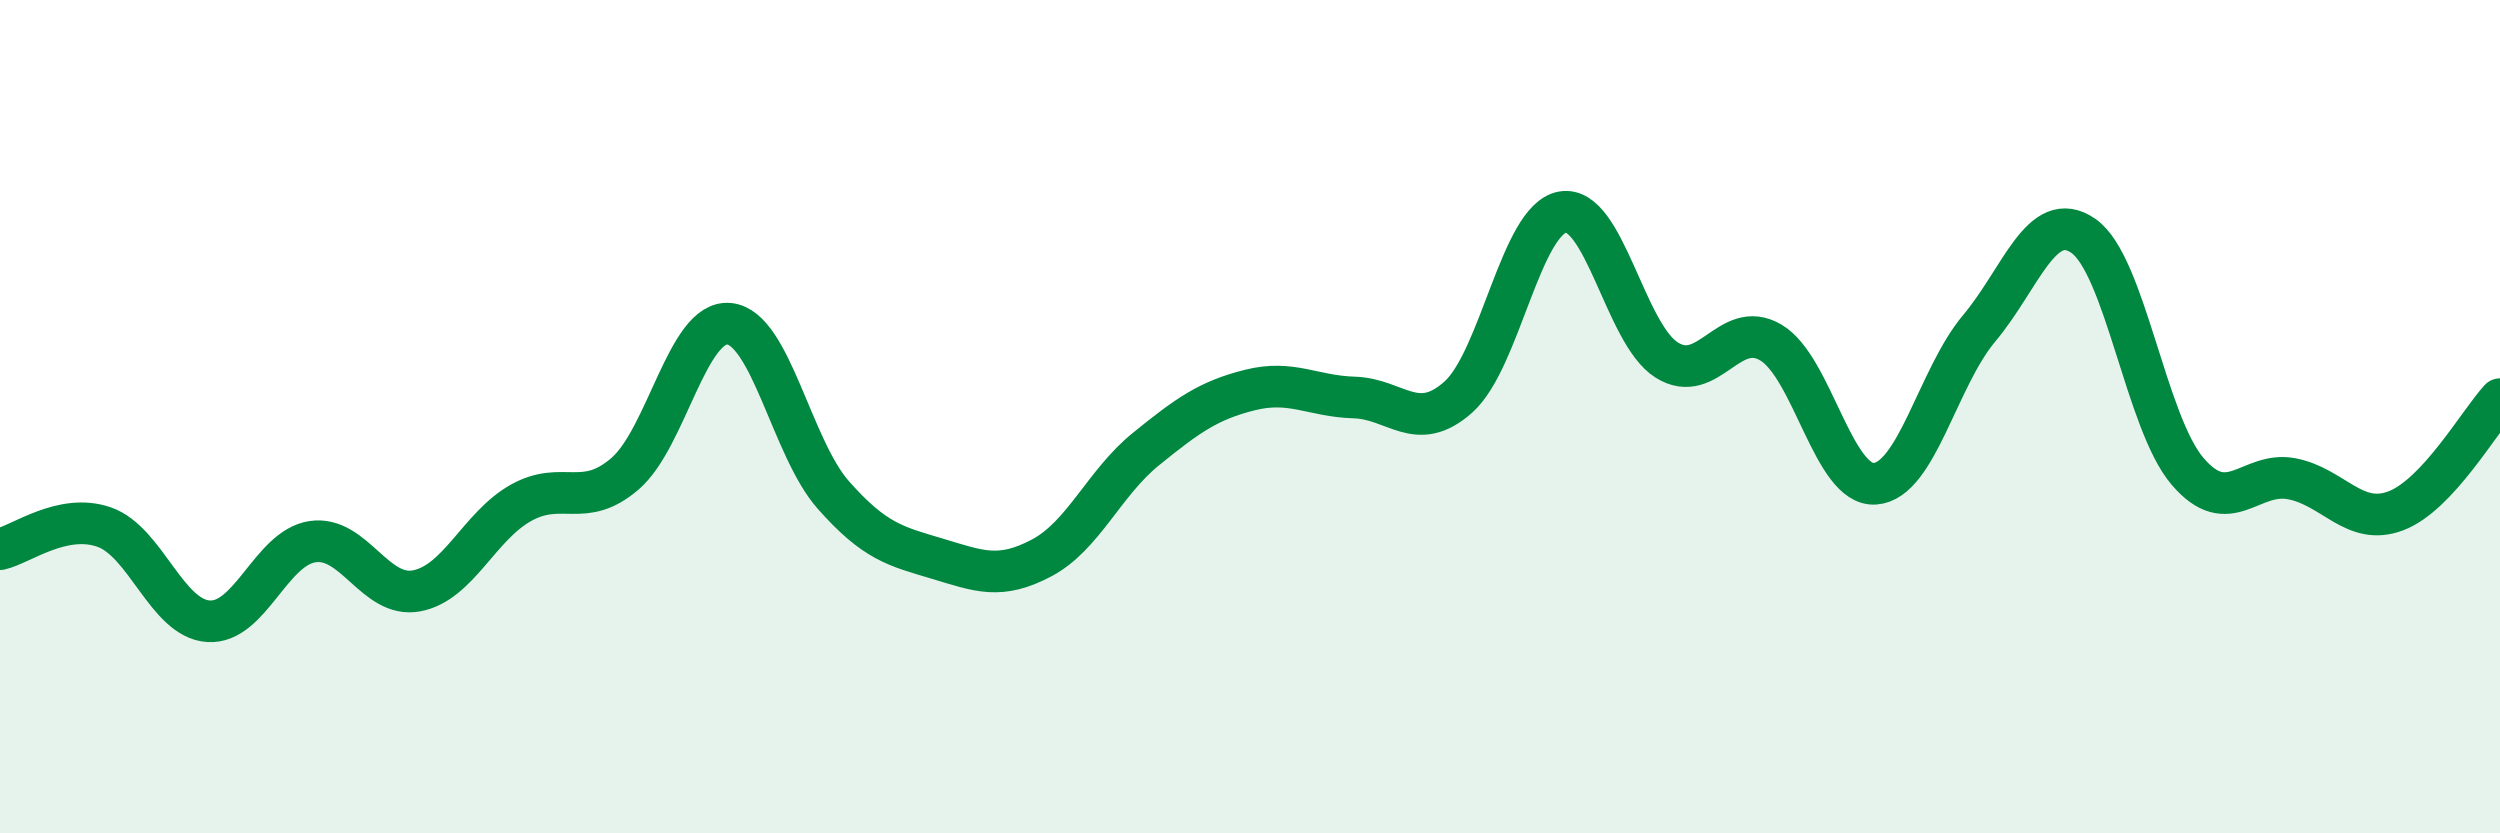
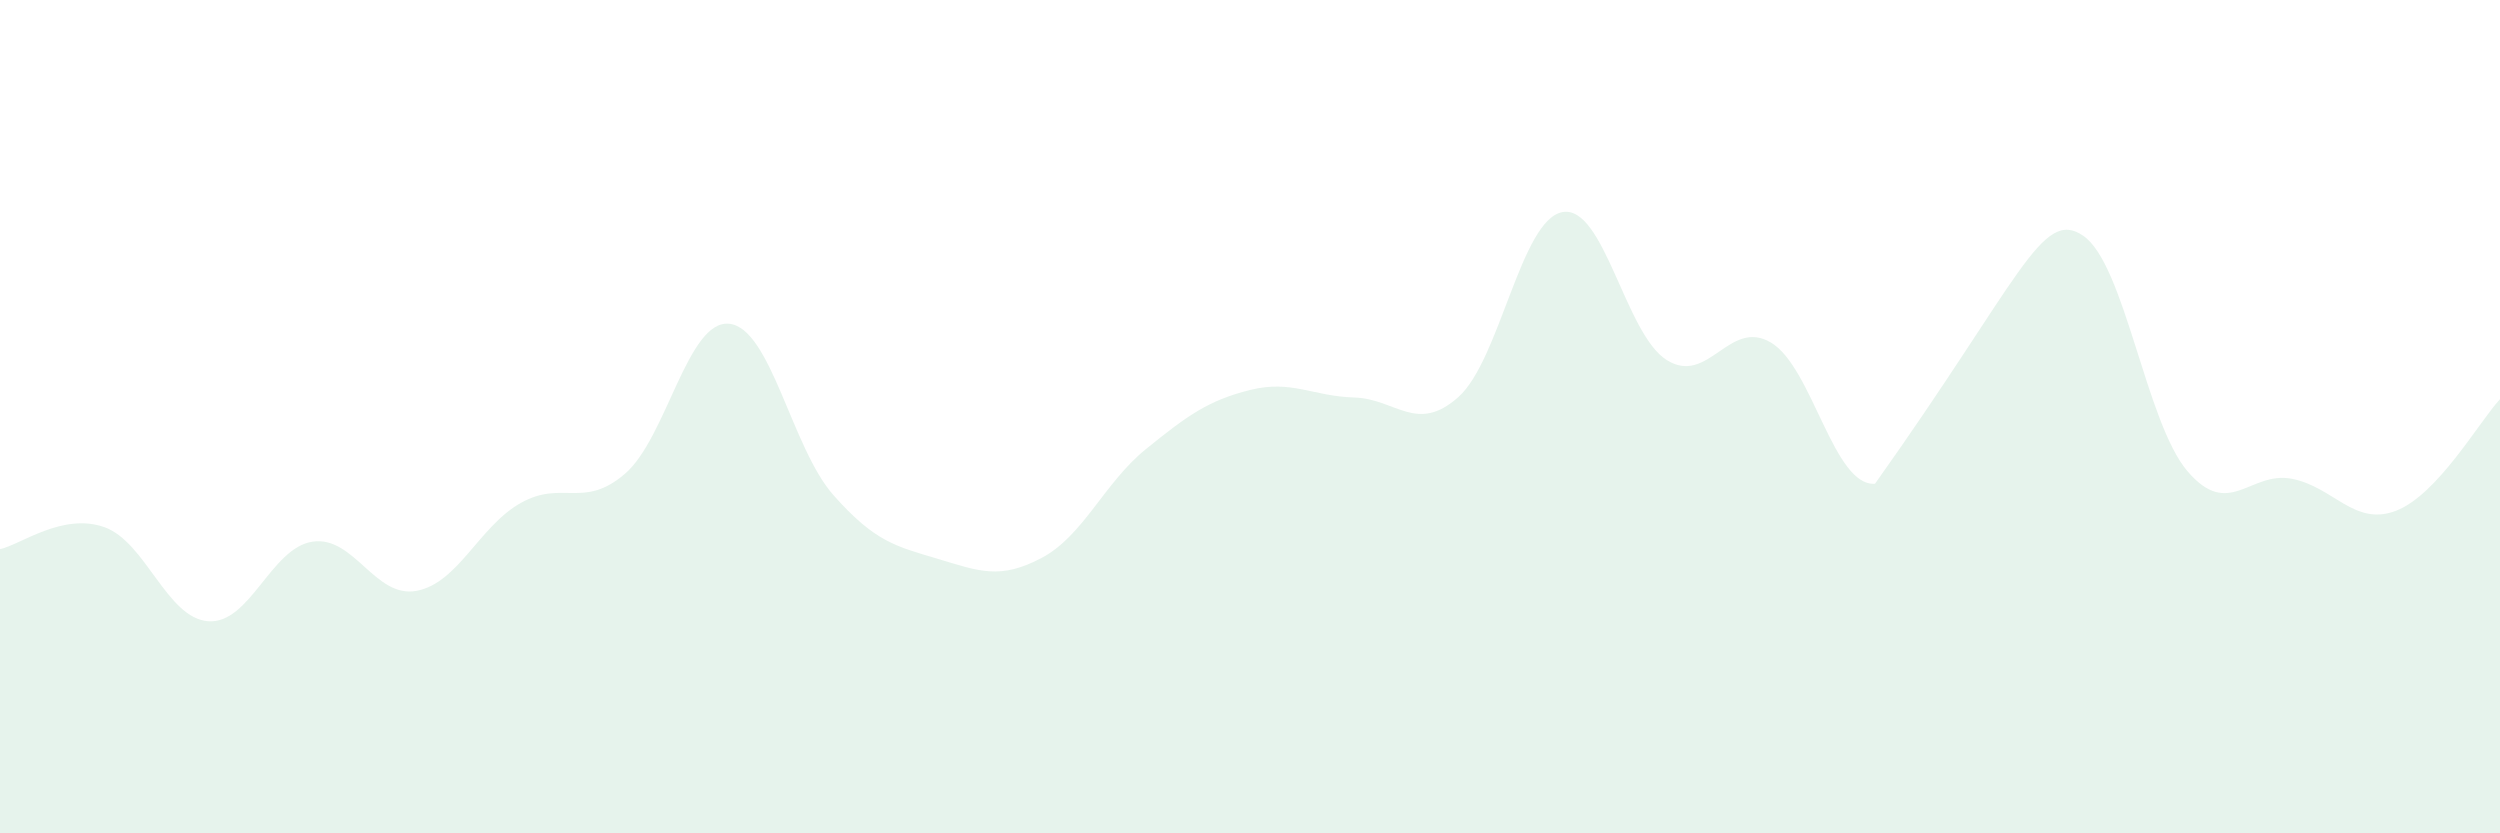
<svg xmlns="http://www.w3.org/2000/svg" width="60" height="20" viewBox="0 0 60 20">
-   <path d="M 0,13.18 C 0.5,13.07 1.5,12.3 2.5,12.65 C 3.5,13 4,14.84 5,14.91 C 6,14.98 6.5,13.15 7.5,13 C 8.5,12.85 9,14.37 10,14.18 C 11,13.99 11.5,12.63 12.5,12.07 C 13.5,11.51 14,12.23 15,11.37 C 16,10.51 16.5,7.67 17.5,7.77 C 18.5,7.87 19,10.75 20,11.88 C 21,13.01 21.5,13.11 22.5,13.41 C 23.5,13.71 24,13.92 25,13.39 C 26,12.86 26.5,11.59 27.5,10.78 C 28.5,9.97 29,9.61 30,9.36 C 31,9.11 31.5,9.51 32.5,9.54 C 33.5,9.57 34,10.42 35,9.53 C 36,8.64 36.5,5.27 37.5,5.09 C 38.5,4.91 39,8.01 40,8.64 C 41,9.27 41.5,7.63 42.5,8.22 C 43.5,8.81 44,11.68 45,11.61 C 46,11.54 46.5,9.07 47.5,7.88 C 48.5,6.69 49,4.97 50,5.66 C 51,6.35 51.5,10.14 52.5,11.31 C 53.5,12.48 54,11.3 55,11.49 C 56,11.68 56.5,12.64 57.5,12.26 C 58.5,11.88 59.5,10.12 60,9.58L60 20L0 20Z" fill="#008740" opacity="0.1" stroke-linecap="round" stroke-linejoin="round" />
-   <path d="M 0,13.18 C 0.5,13.07 1.5,12.3 2.5,12.65 C 3.5,13 4,14.84 5,14.91 C 6,14.98 6.5,13.15 7.5,13 C 8.5,12.85 9,14.37 10,14.18 C 11,13.99 11.5,12.63 12.5,12.07 C 13.5,11.51 14,12.23 15,11.37 C 16,10.51 16.5,7.67 17.5,7.77 C 18.5,7.87 19,10.75 20,11.88 C 21,13.01 21.5,13.11 22.5,13.41 C 23.5,13.71 24,13.92 25,13.39 C 26,12.86 26.5,11.59 27.5,10.78 C 28.5,9.97 29,9.61 30,9.36 C 31,9.11 31.5,9.51 32.5,9.54 C 33.5,9.57 34,10.42 35,9.53 C 36,8.64 36.5,5.27 37.5,5.09 C 38.5,4.91 39,8.01 40,8.64 C 41,9.27 41.5,7.63 42.5,8.22 C 43.5,8.81 44,11.68 45,11.61 C 46,11.54 46.5,9.07 47.5,7.88 C 48.5,6.69 49,4.97 50,5.66 C 51,6.35 51.5,10.14 52.5,11.31 C 53.5,12.48 54,11.3 55,11.49 C 56,11.68 56.5,12.64 57.5,12.26 C 58.5,11.88 59.5,10.12 60,9.58" stroke="#008740" stroke-width="1" fill="none" stroke-linecap="round" stroke-linejoin="round" />
+   <path d="M 0,13.18 C 0.5,13.07 1.5,12.3 2.5,12.65 C 3.5,13 4,14.84 5,14.91 C 6,14.98 6.5,13.15 7.5,13 C 8.5,12.85 9,14.37 10,14.18 C 11,13.99 11.5,12.63 12.5,12.07 C 13.5,11.51 14,12.23 15,11.37 C 16,10.51 16.5,7.67 17.5,7.77 C 18.5,7.87 19,10.75 20,11.88 C 21,13.01 21.5,13.11 22.5,13.41 C 23.5,13.71 24,13.92 25,13.39 C 26,12.86 26.5,11.59 27.5,10.78 C 28.5,9.97 29,9.61 30,9.36 C 31,9.11 31.5,9.51 32.5,9.54 C 33.5,9.57 34,10.42 35,9.53 C 36,8.64 36.5,5.27 37.5,5.09 C 38.5,4.91 39,8.01 40,8.64 C 41,9.27 41.5,7.63 42.5,8.22 C 43.5,8.81 44,11.68 45,11.61 C 48.5,6.69 49,4.97 50,5.66 C 51,6.35 51.5,10.14 52.5,11.31 C 53.5,12.48 54,11.3 55,11.49 C 56,11.68 56.5,12.64 57.5,12.26 C 58.5,11.88 59.5,10.12 60,9.58L60 20L0 20Z" fill="#008740" opacity="0.1" stroke-linecap="round" stroke-linejoin="round" />
</svg>